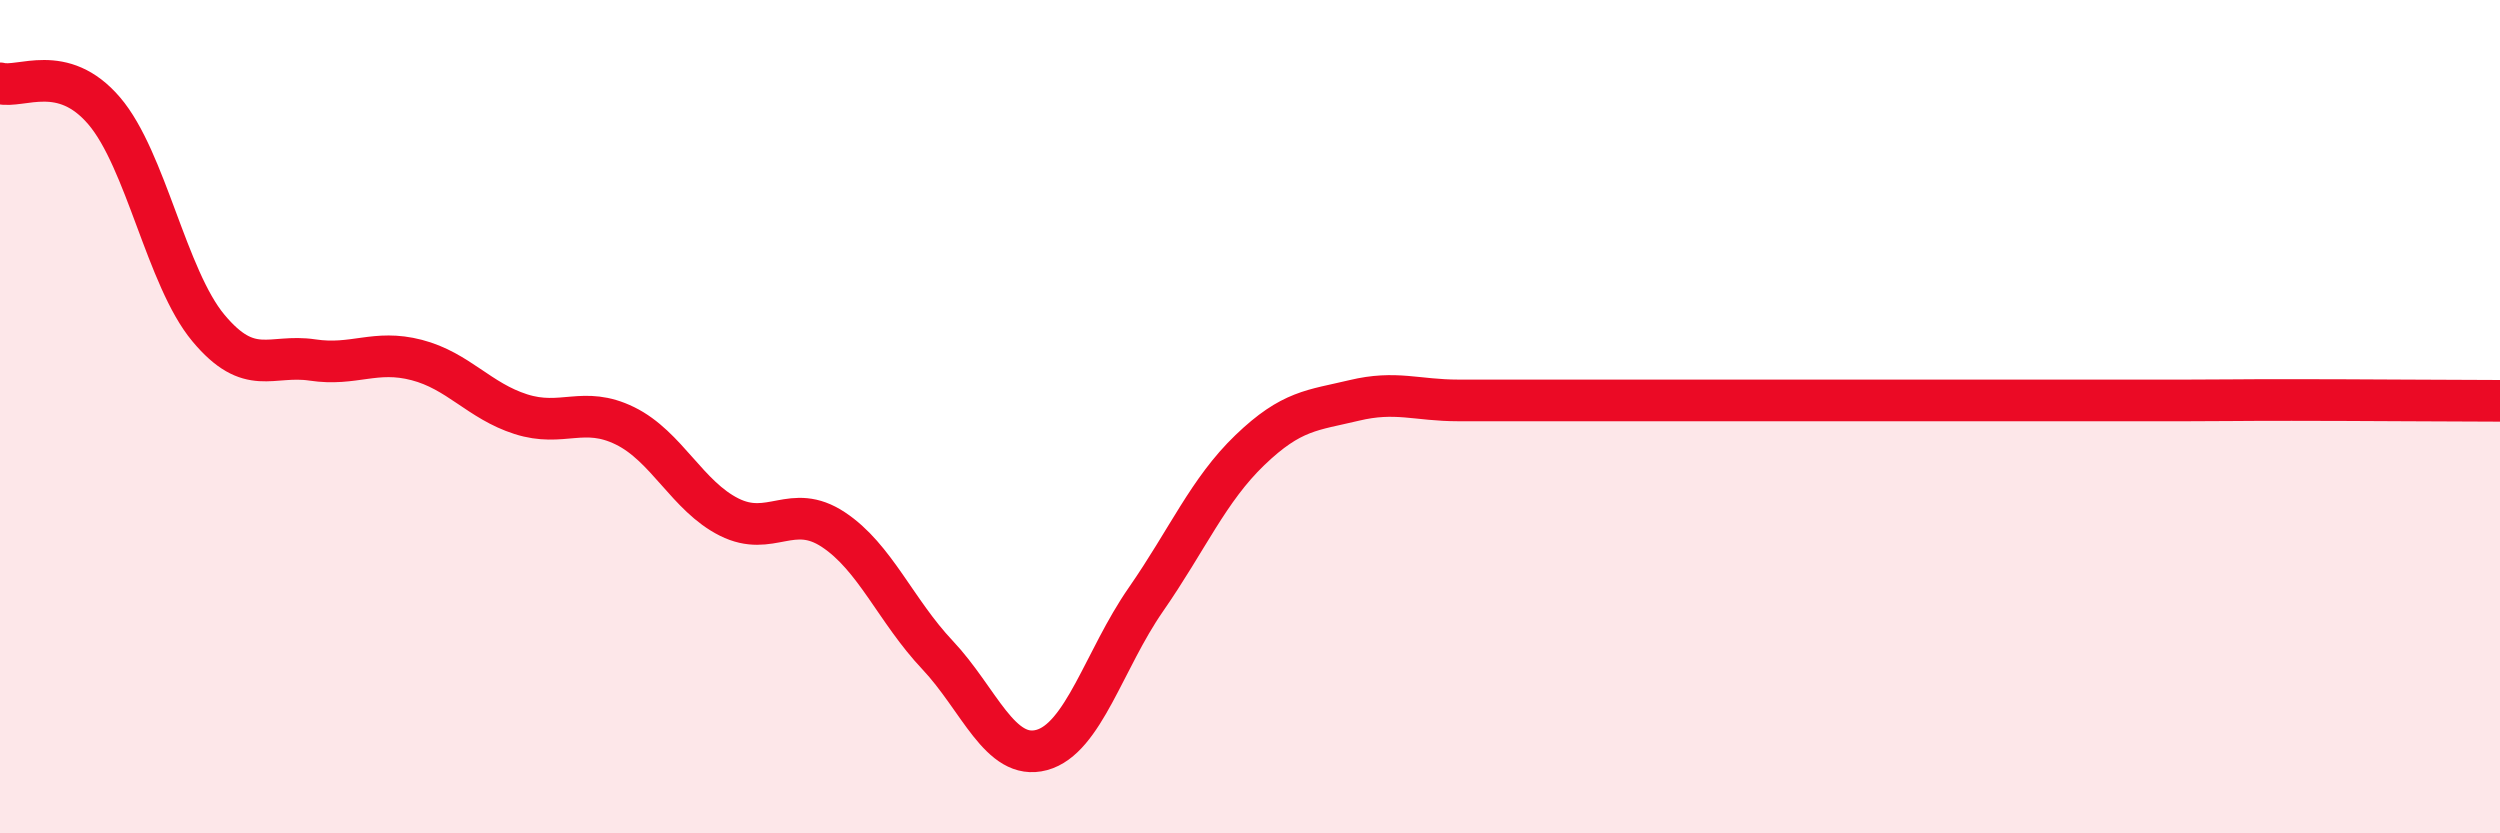
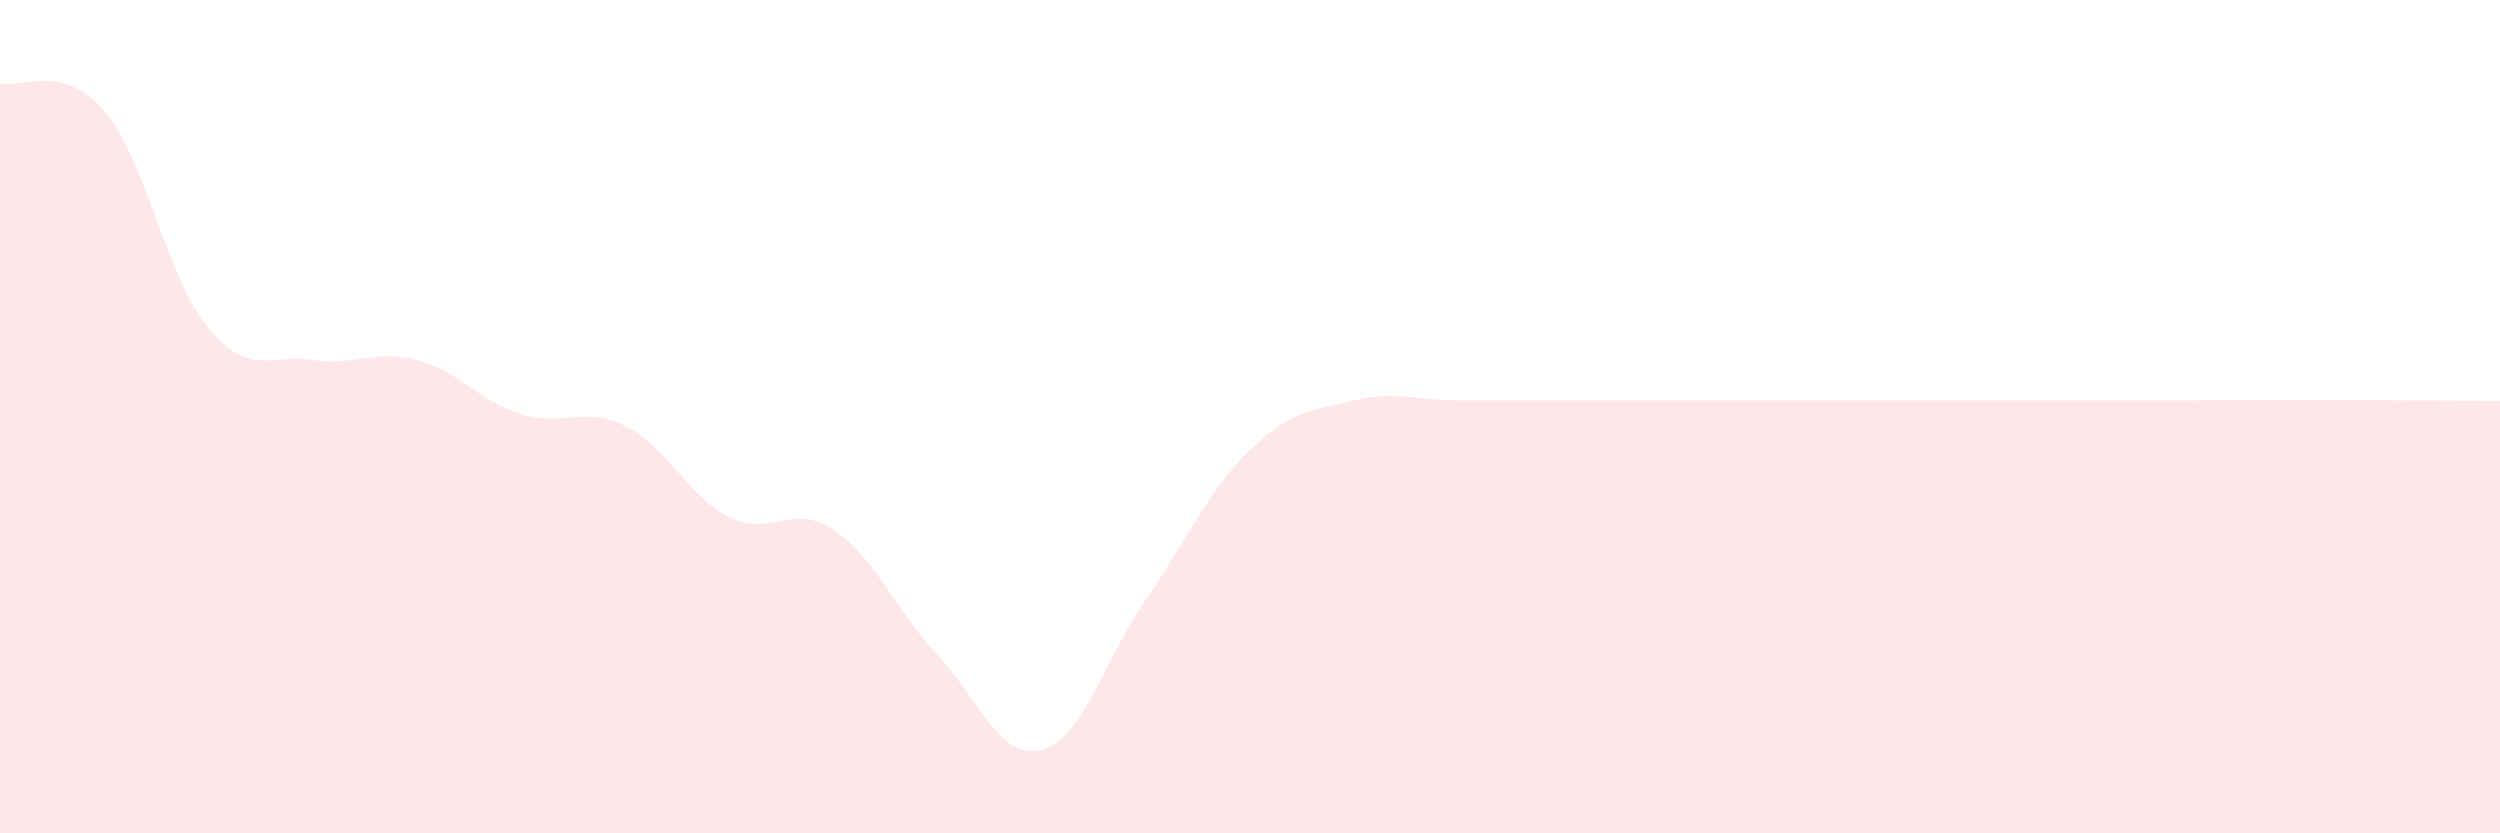
<svg xmlns="http://www.w3.org/2000/svg" width="60" height="20" viewBox="0 0 60 20">
  <path d="M 0,2 C 0.5,2.13 1.5,1.49 2.5,2.66 C 3.5,3.83 4,6.67 5,7.87 C 6,9.07 6.5,8.49 7.5,8.64 C 8.5,8.79 9,8.38 10,8.64 C 11,8.9 11.5,9.62 12.5,9.94 C 13.5,10.26 14,9.73 15,10.22 C 16,10.71 16.5,11.91 17.5,12.41 C 18.5,12.91 19,12.05 20,12.71 C 21,13.37 21.5,14.66 22.5,15.72 C 23.5,16.78 24,18.27 25,18 C 26,17.73 26.5,15.83 27.5,14.39 C 28.5,12.95 29,11.76 30,10.8 C 31,9.84 31.5,9.85 32.5,9.61 C 33.5,9.37 34,9.61 35,9.61 C 36,9.61 36.5,9.61 37.5,9.61 C 38.5,9.61 39,9.61 40,9.61 C 41,9.61 41.5,9.61 42.5,9.61 C 43.5,9.61 44,9.61 45,9.61 C 46,9.61 46.5,9.61 47.5,9.61 C 48.5,9.61 49,9.61 50,9.61 C 51,9.61 51.5,9.61 52.5,9.61 C 53.5,9.61 53.5,9.6 55,9.6 C 56.5,9.6 59,9.62 60,9.62L60 20L0 20Z" fill="#EB0A25" opacity="0.1" stroke-linecap="round" stroke-linejoin="round" />
-   <path d="M 0,2 C 0.5,2.13 1.5,1.49 2.5,2.66 C 3.5,3.83 4,6.67 5,7.87 C 6,9.07 6.5,8.49 7.5,8.64 C 8.5,8.79 9,8.38 10,8.64 C 11,8.9 11.5,9.62 12.5,9.94 C 13.5,10.26 14,9.73 15,10.22 C 16,10.71 16.5,11.91 17.5,12.41 C 18.5,12.91 19,12.05 20,12.71 C 21,13.37 21.5,14.66 22.5,15.72 C 23.5,16.78 24,18.27 25,18 C 26,17.73 26.5,15.83 27.5,14.39 C 28.5,12.95 29,11.76 30,10.8 C 31,9.84 31.5,9.85 32.5,9.61 C 33.5,9.37 34,9.61 35,9.61 C 36,9.61 36.5,9.61 37.5,9.61 C 38.5,9.61 39,9.61 40,9.61 C 41,9.61 41.5,9.61 42.5,9.61 C 43.5,9.61 44,9.61 45,9.61 C 46,9.61 46.5,9.61 47.5,9.61 C 48.5,9.61 49,9.61 50,9.61 C 51,9.61 51.5,9.61 52.5,9.61 C 53.5,9.61 53.5,9.6 55,9.6 C 56.5,9.6 59,9.62 60,9.62" stroke="#EB0A25" stroke-width="1" fill="none" stroke-linecap="round" stroke-linejoin="round" />
</svg>